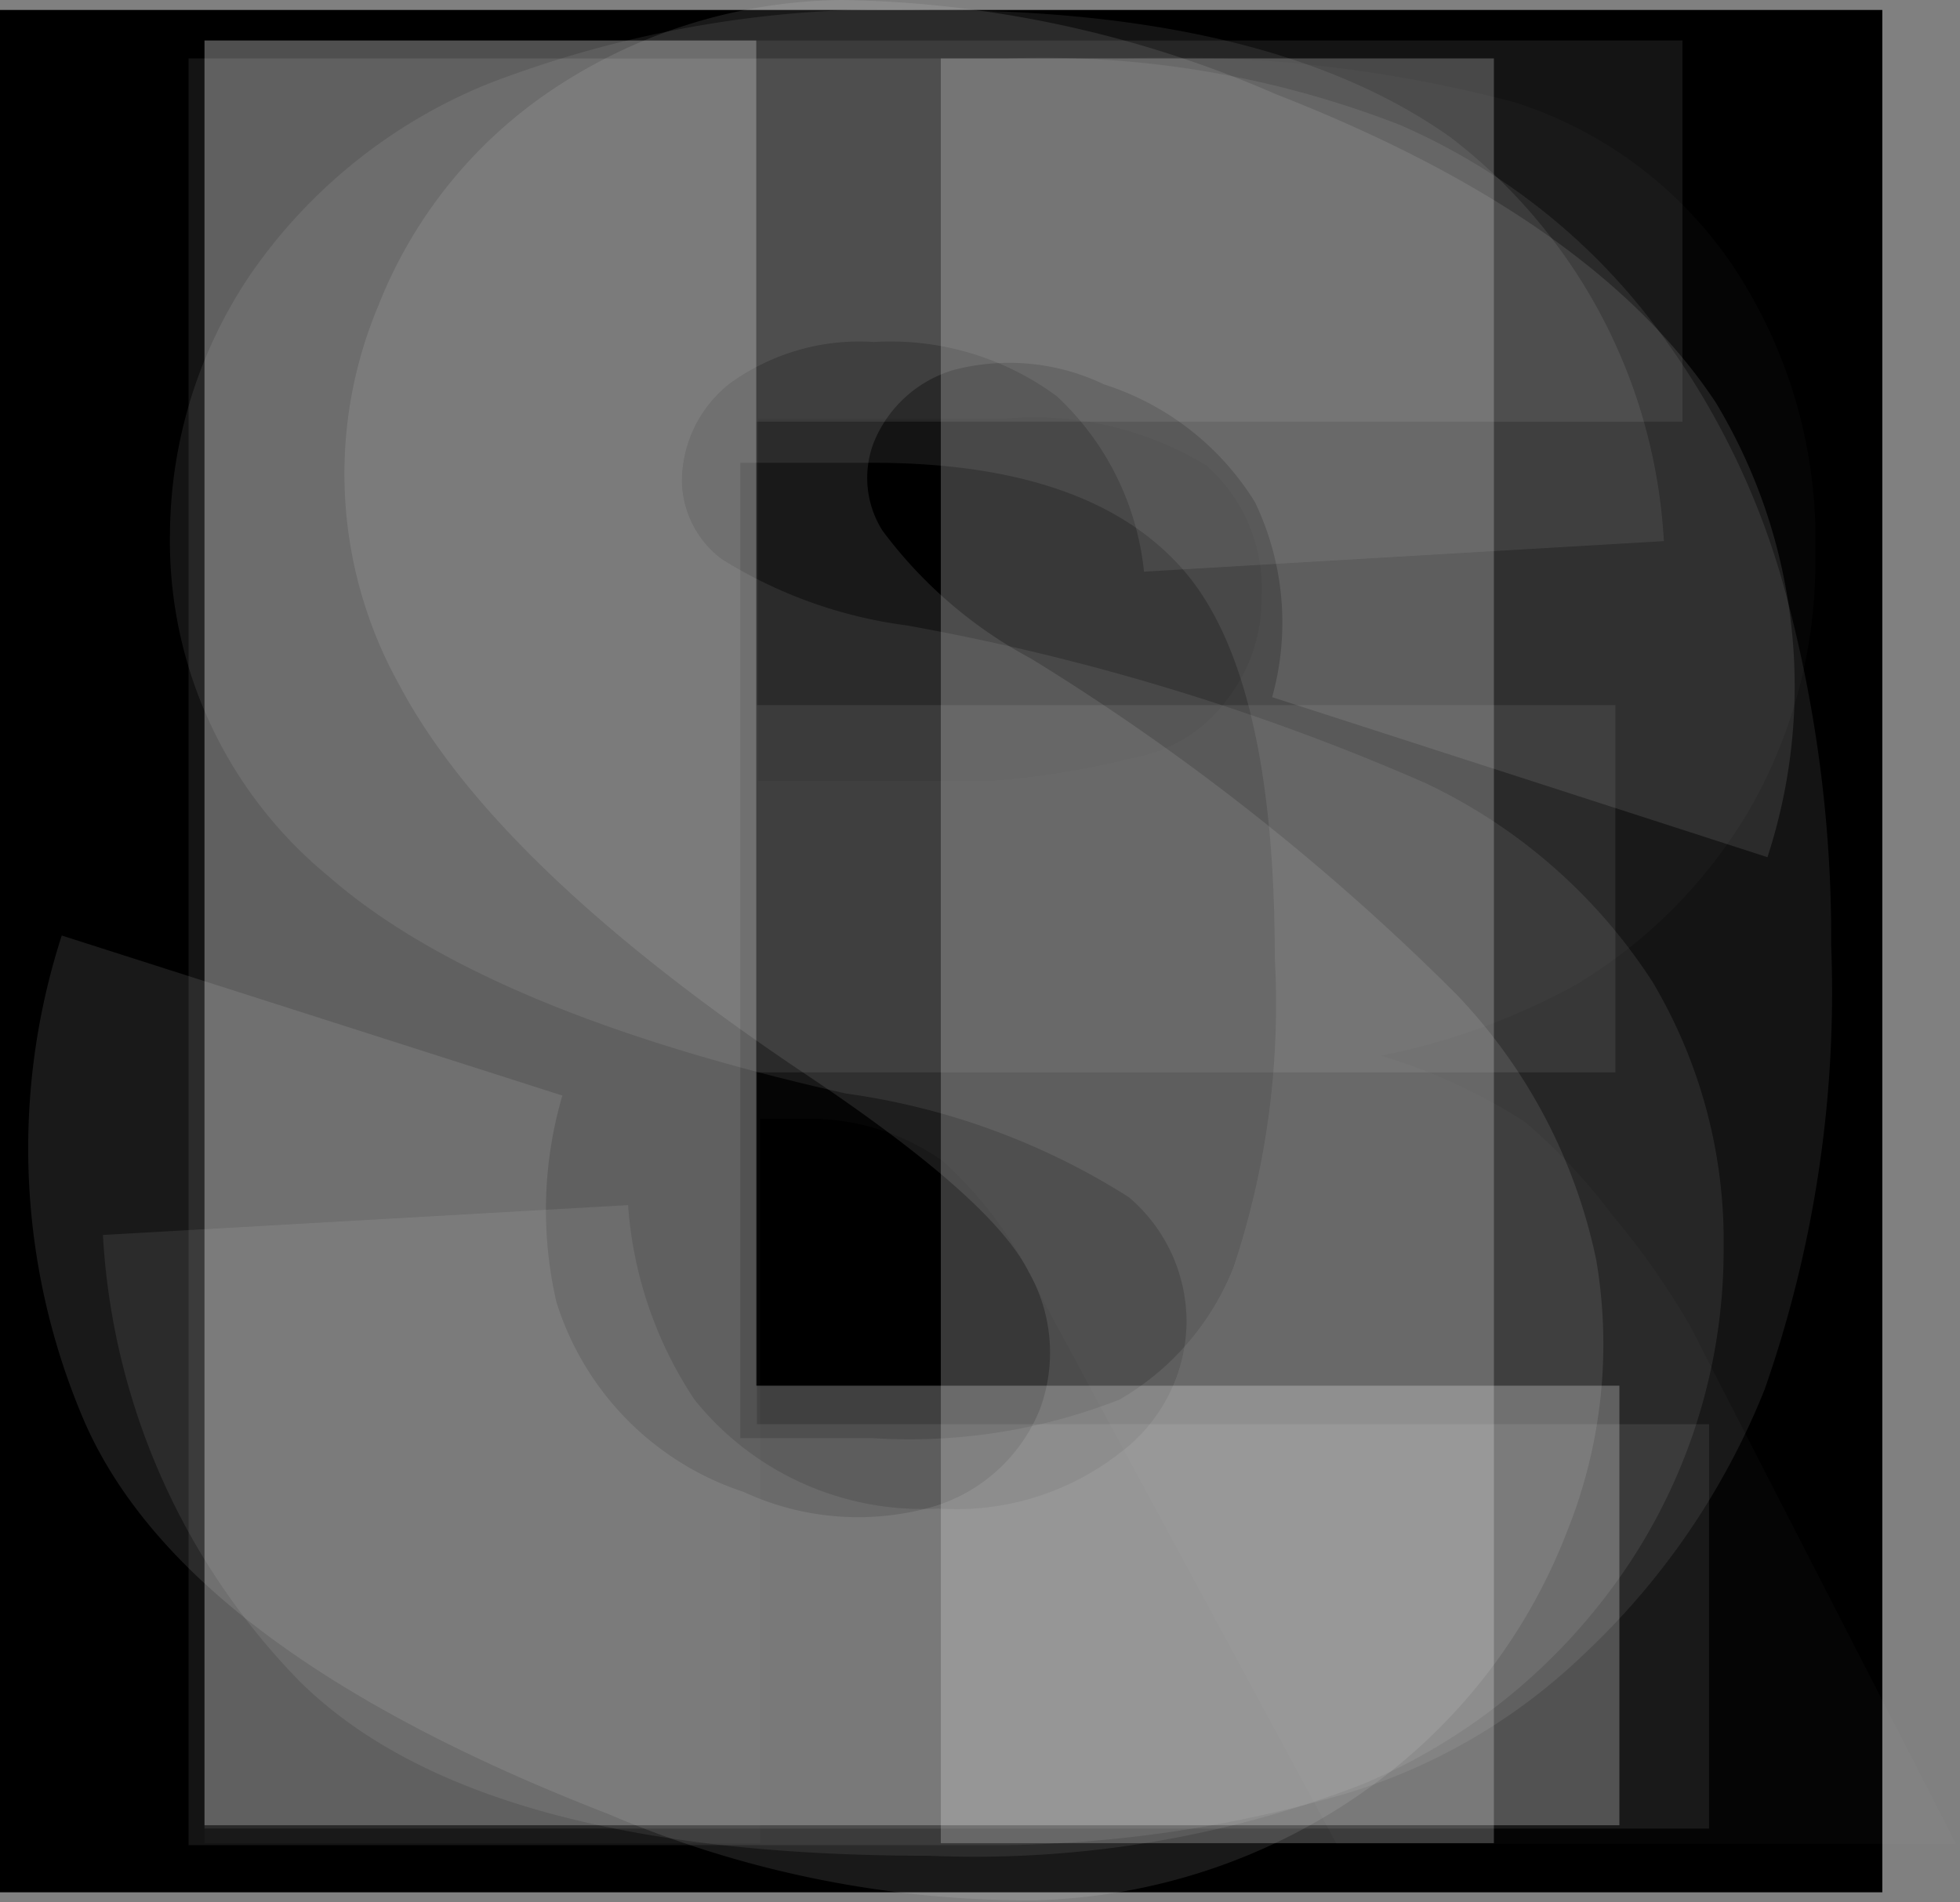
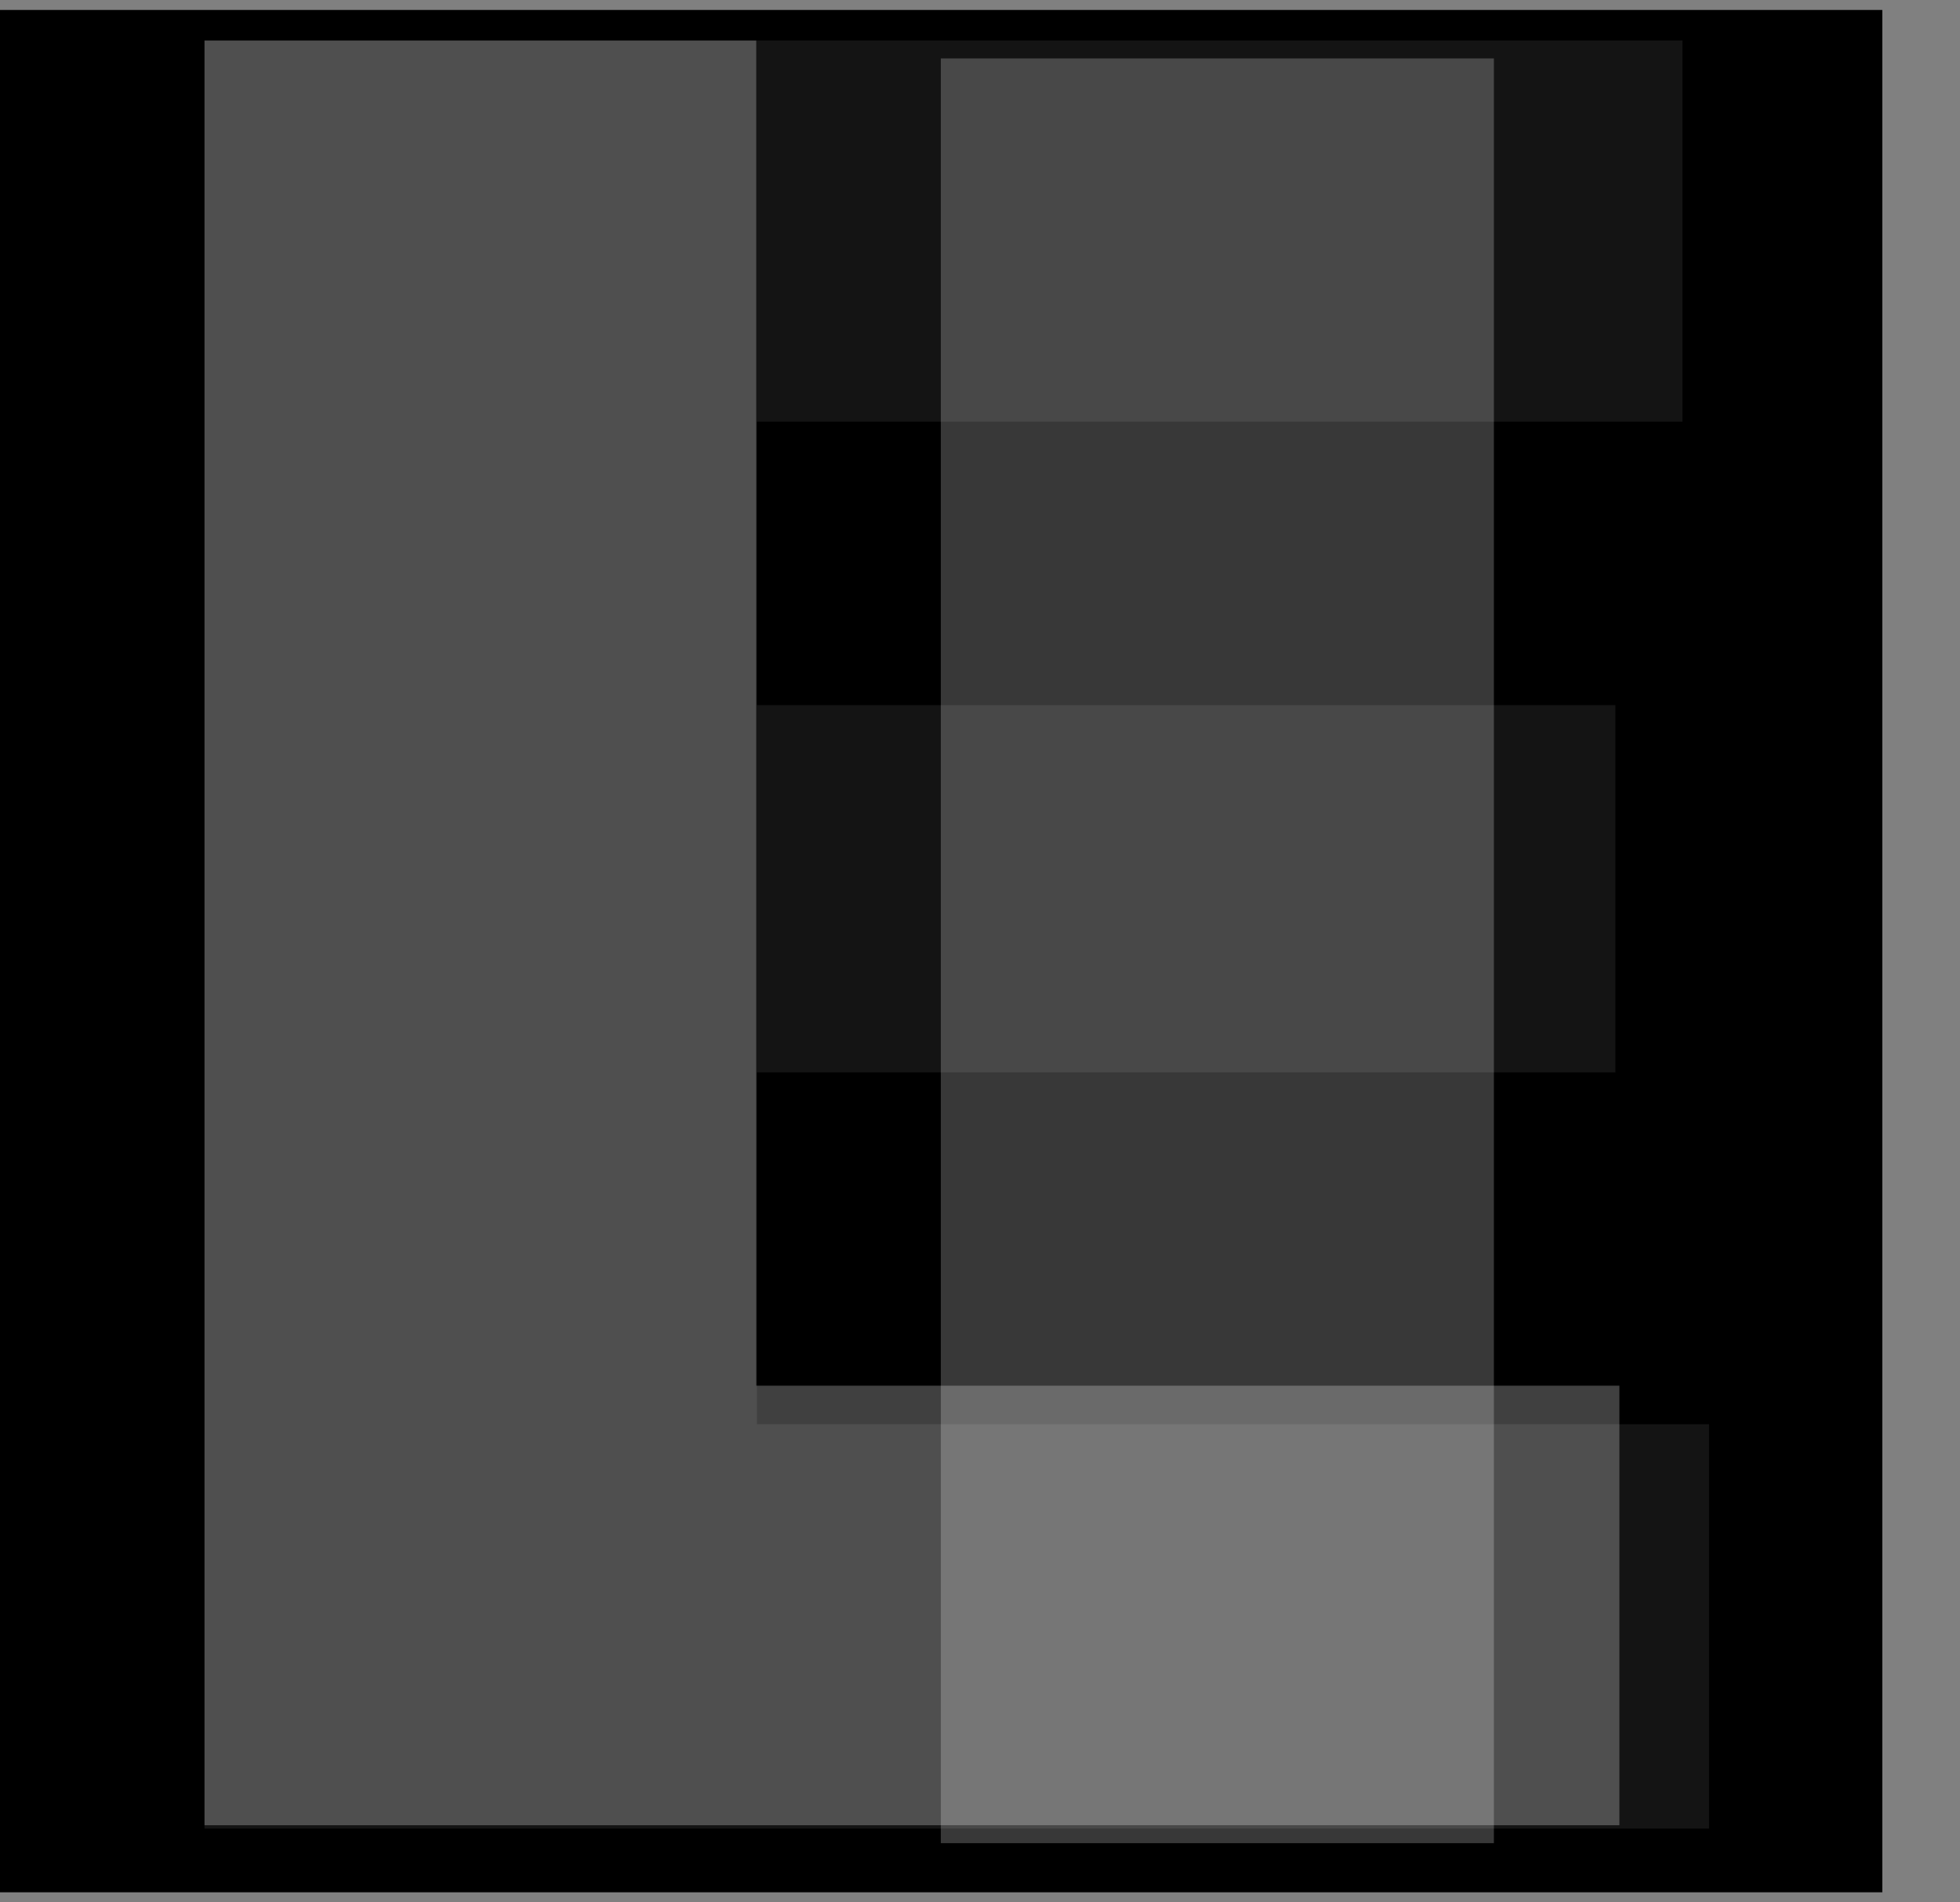
<svg xmlns="http://www.w3.org/2000/svg" viewBox="0 0 29.52 28.65">
  <rect x="0" y="0" width="29.52" height="28.65" fill="#808080" stroke="none" />
  <defs>
    <style>.cls-1,.cls-2,.cls-3,.cls-4,.cls-5{fill:#fff;}.cls-1{opacity:0.08;}.cls-2{opacity:0.25;}.cls-3{opacity:0.22;}.cls-4{opacity:0.02;}.cls-5{opacity:0.1;}</style>
  </defs>
  <title>Favicon</title>
  <g id="Ebene_2" data-name="Ebene 2">
    <rect y="0.15" width="28.35" height="28.35" />
  </g>
  <g id="Ebene_1" data-name="Ebene 1">
-     <path class="cls-1" d="M1.55,18.45,9.46,18a6.06,6.06,0,0,0,1,2.93,4.4,4.4,0,0,0,3.67,1.64,4,4,0,0,0,2.74-.84,2.49,2.49,0,0,0,1-1.93A2.46,2.46,0,0,0,17,17.88a10.69,10.69,0,0,0-4.26-1.56q-5.46-1.23-7.79-3.27A6.53,6.53,0,0,1,2.56,7.87,7.05,7.05,0,0,1,3.76,4a8,8,0,0,1,3.62-2.9A16.9,16.9,0,0,1,14,0q5.15,0,7.85,1.92A8.23,8.23,0,0,1,25.06,8l-7.83.46a4.2,4.2,0,0,0-1.31-2.64A4.22,4.22,0,0,0,13.16,5,3.32,3.32,0,0,0,11,5.62a1.88,1.88,0,0,0-.73,1.49,1.5,1.5,0,0,0,.6,1.16,6.94,6.94,0,0,0,2.79,1,34.8,34.8,0,0,1,7.8,2.37,8.28,8.28,0,0,1,3.43,3,7.63,7.63,0,0,1,1.07,4,8.56,8.56,0,0,1-1.43,4.77,9,9,0,0,1-4,3.31A16.17,16.17,0,0,1,14,27.8q-6.85,0-9.5-2.64A10.46,10.46,0,0,1,1.55,18.45Z" transform="translate(0 0.15)" />
    <path class="cls-2" d="M3.08.46h8.31V20.72h13v6.62H3.08Z" transform="translate(0 0.15)" />
    <path class="cls-3" d="M14.17.73H22.5V27.61H14.17Z" transform="translate(0 0.15)" />
-     <path class="cls-1" d="M2.84.73H15.18a14.83,14.83,0,0,1,5.9,1,9.61,9.61,0,0,1,3.71,2.85,11.72,11.72,0,0,1,2.13,4.3,20,20,0,0,1,.66,5.21,18.14,18.14,0,0,1-1,6.68,11.12,11.12,0,0,1-2.73,4,8.85,8.85,0,0,1-3.74,2.14,19.19,19.19,0,0,1-4.95.73H2.84Zm8.31,6.09V21.51h2a8.67,8.67,0,0,0,3.71-.58,4,4,0,0,0,1.72-2,12.55,12.55,0,0,0,.62-4.66q0-4.27-1.39-5.85T13.22,6.82Z" transform="translate(0 0.15)" />
    <path class="cls-1" d="M3.08.46H25.34V6.2H11.4v4.27H24.33V16H11.4v5.3H25.74v6.09H3.08Z" transform="translate(0 0.15)" />
-     <path class="cls-4" d="M3.08,27.61V.73H16.92a20.15,20.15,0,0,1,5.89.66,6.26,6.26,0,0,1,3.28,2.45A7.43,7.43,0,0,1,27.34,8.2a7.47,7.47,0,0,1-1,3.86,7.5,7.5,0,0,1-2.62,2.63,10.23,10.23,0,0,1-2.92,1.06,8.47,8.47,0,0,1,2.17,1,8.66,8.66,0,0,1,1.32,1.41,11.56,11.56,0,0,1,1.17,1.67l4,7.79H20.13L15.69,19.4a6.17,6.17,0,0,0-1.5-2.07,3.46,3.46,0,0,0-2-.63h-.74V27.61Zm8.34-16h3.5a12.6,12.6,0,0,0,2.2-.36,2.18,2.18,0,0,0,1.35-.85A2.47,2.47,0,0,0,19,8.86a2.47,2.47,0,0,0-.83-2,5,5,0,0,0-3.1-.7H11.42Z" transform="translate(0 0.15)" />
-     <path class="cls-5" d="M.93,13.94l7.54,2.41a6.15,6.15,0,0,0-.09,3.11,4.39,4.39,0,0,0,2.82,2.86,4.1,4.1,0,0,0,2.86.22,2.51,2.51,0,0,0,1.6-1.46A2.46,2.46,0,0,0,15.49,19c-.37-.74-1.51-1.74-3.4-3Q7.44,12.88,6,10.14a6.53,6.53,0,0,1-.3-5.69A7,7,0,0,1,8.26,1.24,8,8,0,0,1,12.68-.15a17,17,0,0,1,6.54,1.42c3.2,1.25,5.4,2.8,6.62,4.64a8.28,8.28,0,0,1,.78,6.85l-7.46-2.41a4.19,4.19,0,0,0-.26-2.94,4.16,4.16,0,0,0-2.27-1.77,3.31,3.31,0,0,0-2.26-.22,1.87,1.87,0,0,0-1.22,1.12,1.49,1.49,0,0,0,.14,1.3,6.77,6.77,0,0,0,2.24,1.93,34.9,34.9,0,0,1,6.4,5.05,8.2,8.2,0,0,1,2.11,4,7.55,7.55,0,0,1-.44,4.1,8.52,8.52,0,0,1-3.07,3.92,9,9,0,0,1-4.93,1.63,16.09,16.09,0,0,1-6.44-1.3Q2.79,24.7,1.28,21.28A10.42,10.42,0,0,1,.93,13.94Z" transform="translate(0 0.15)" />
  </g>
</svg>